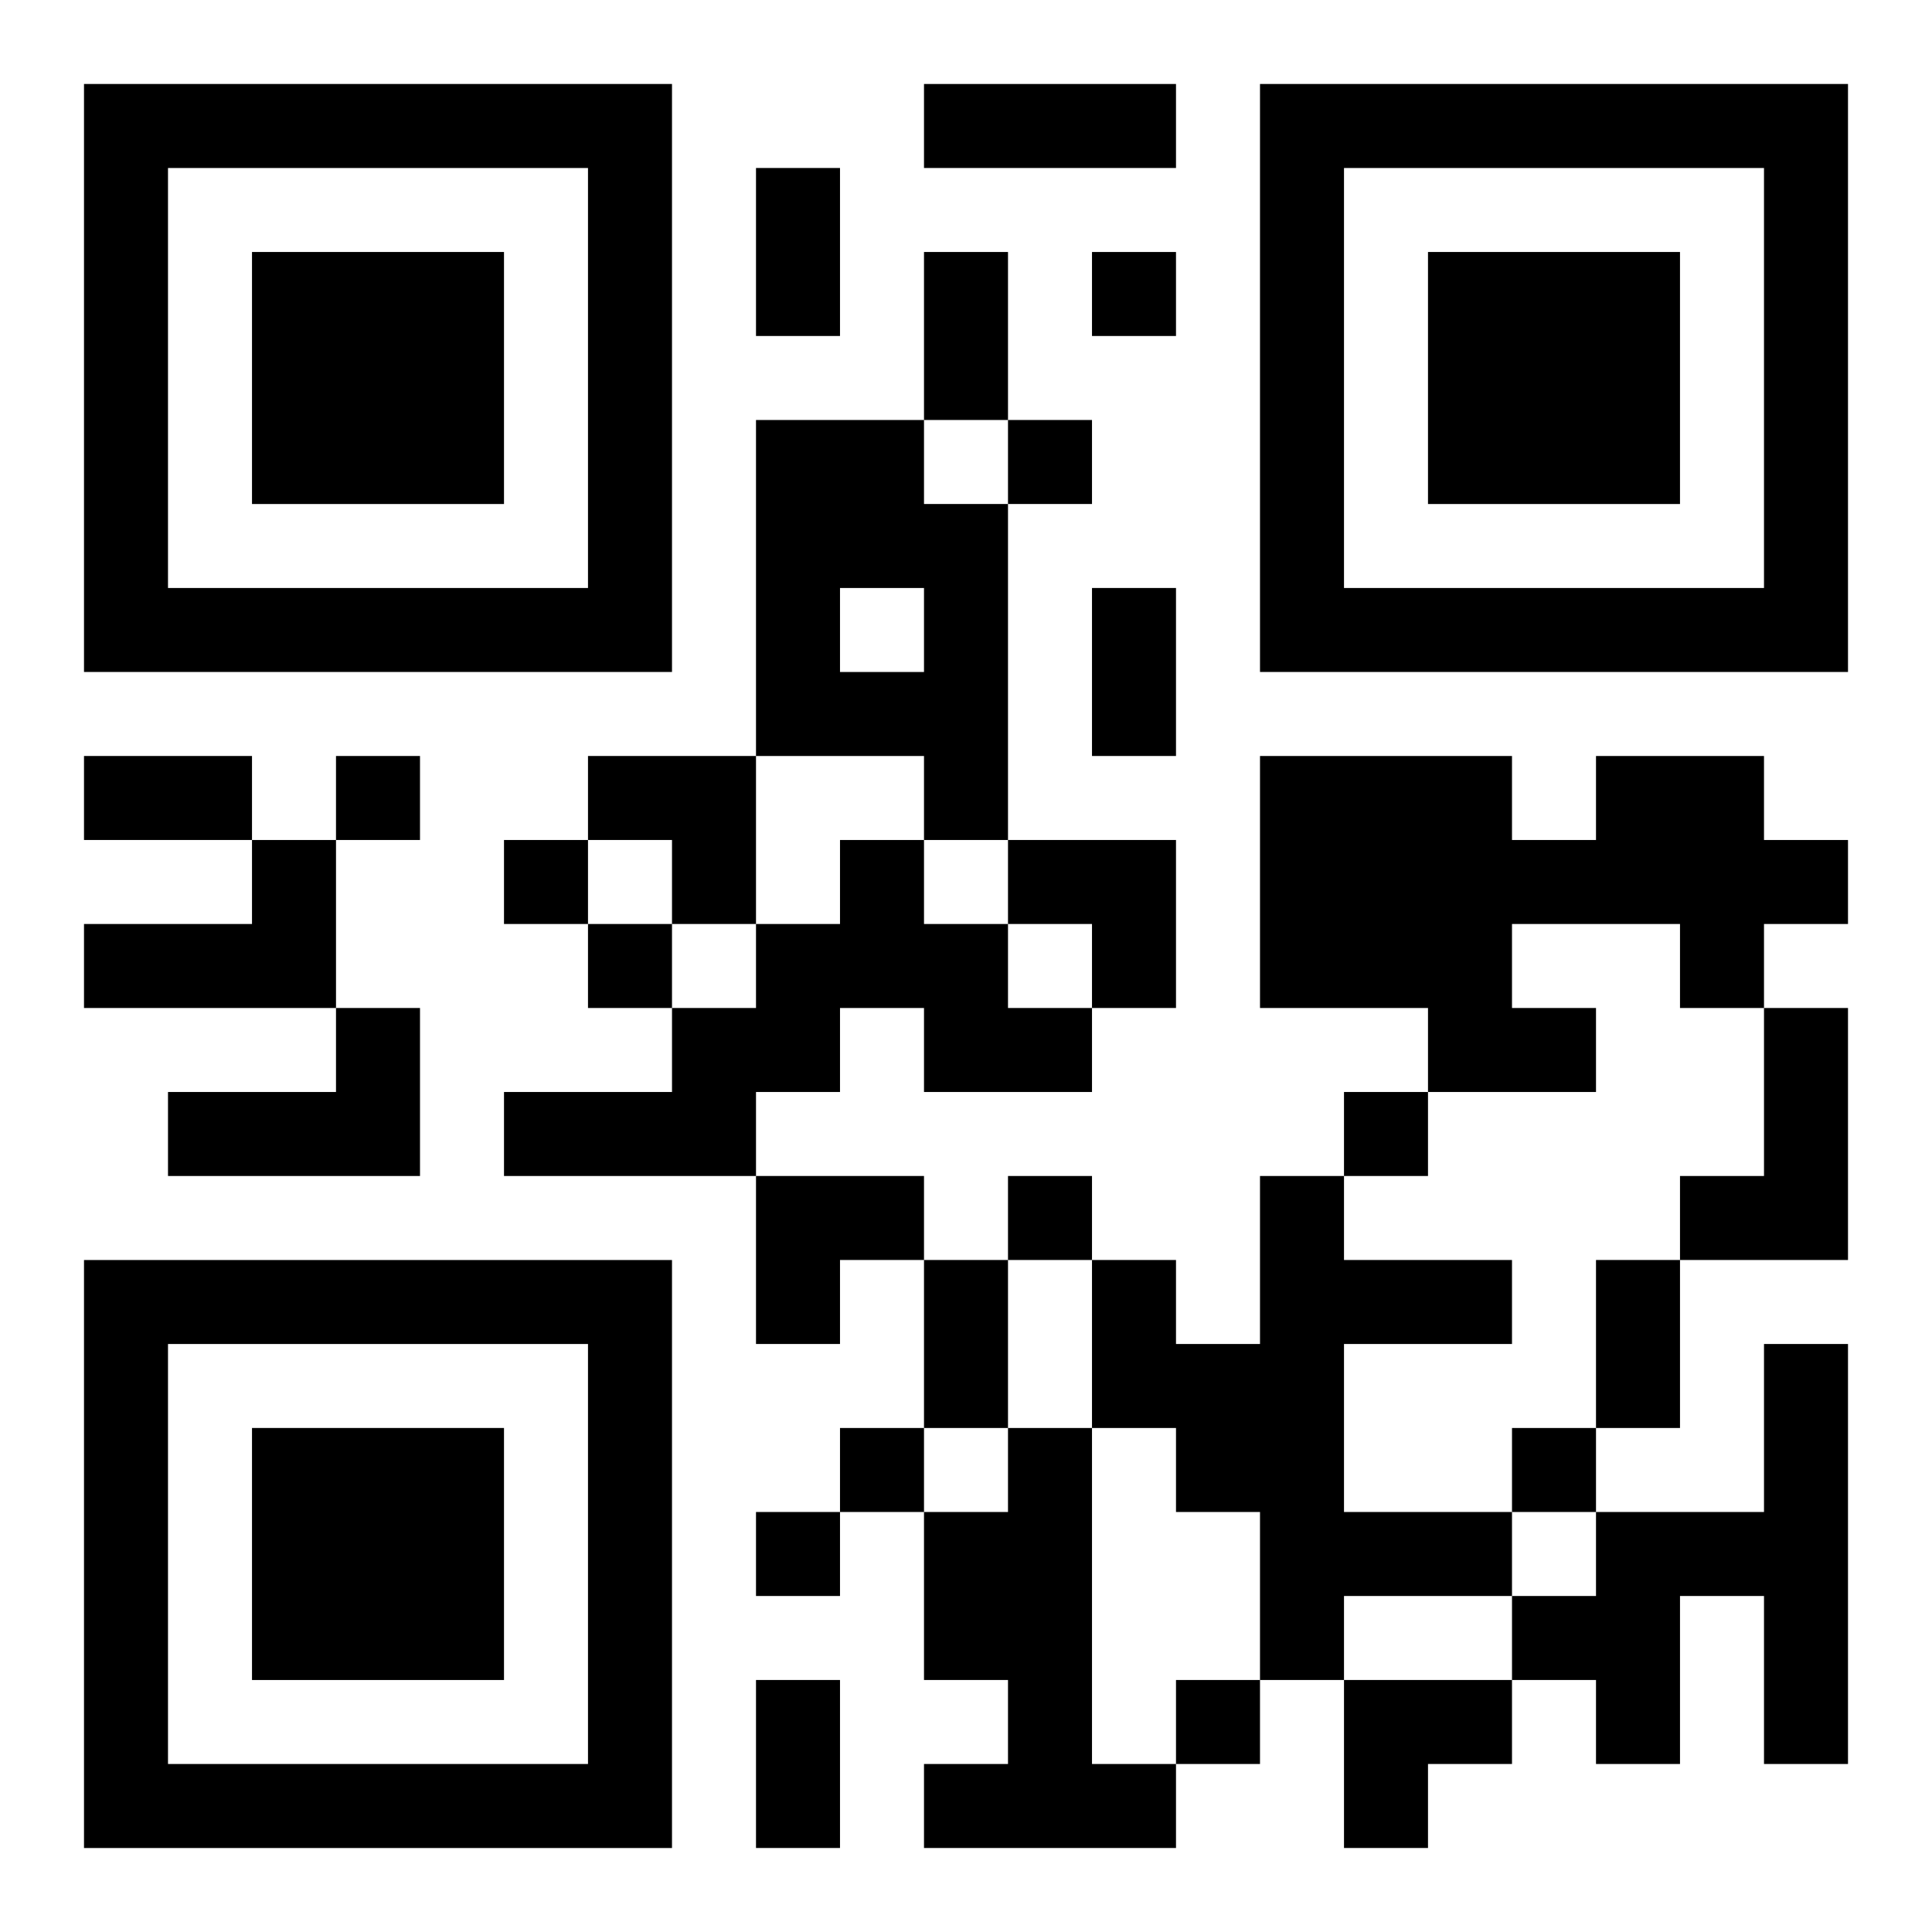
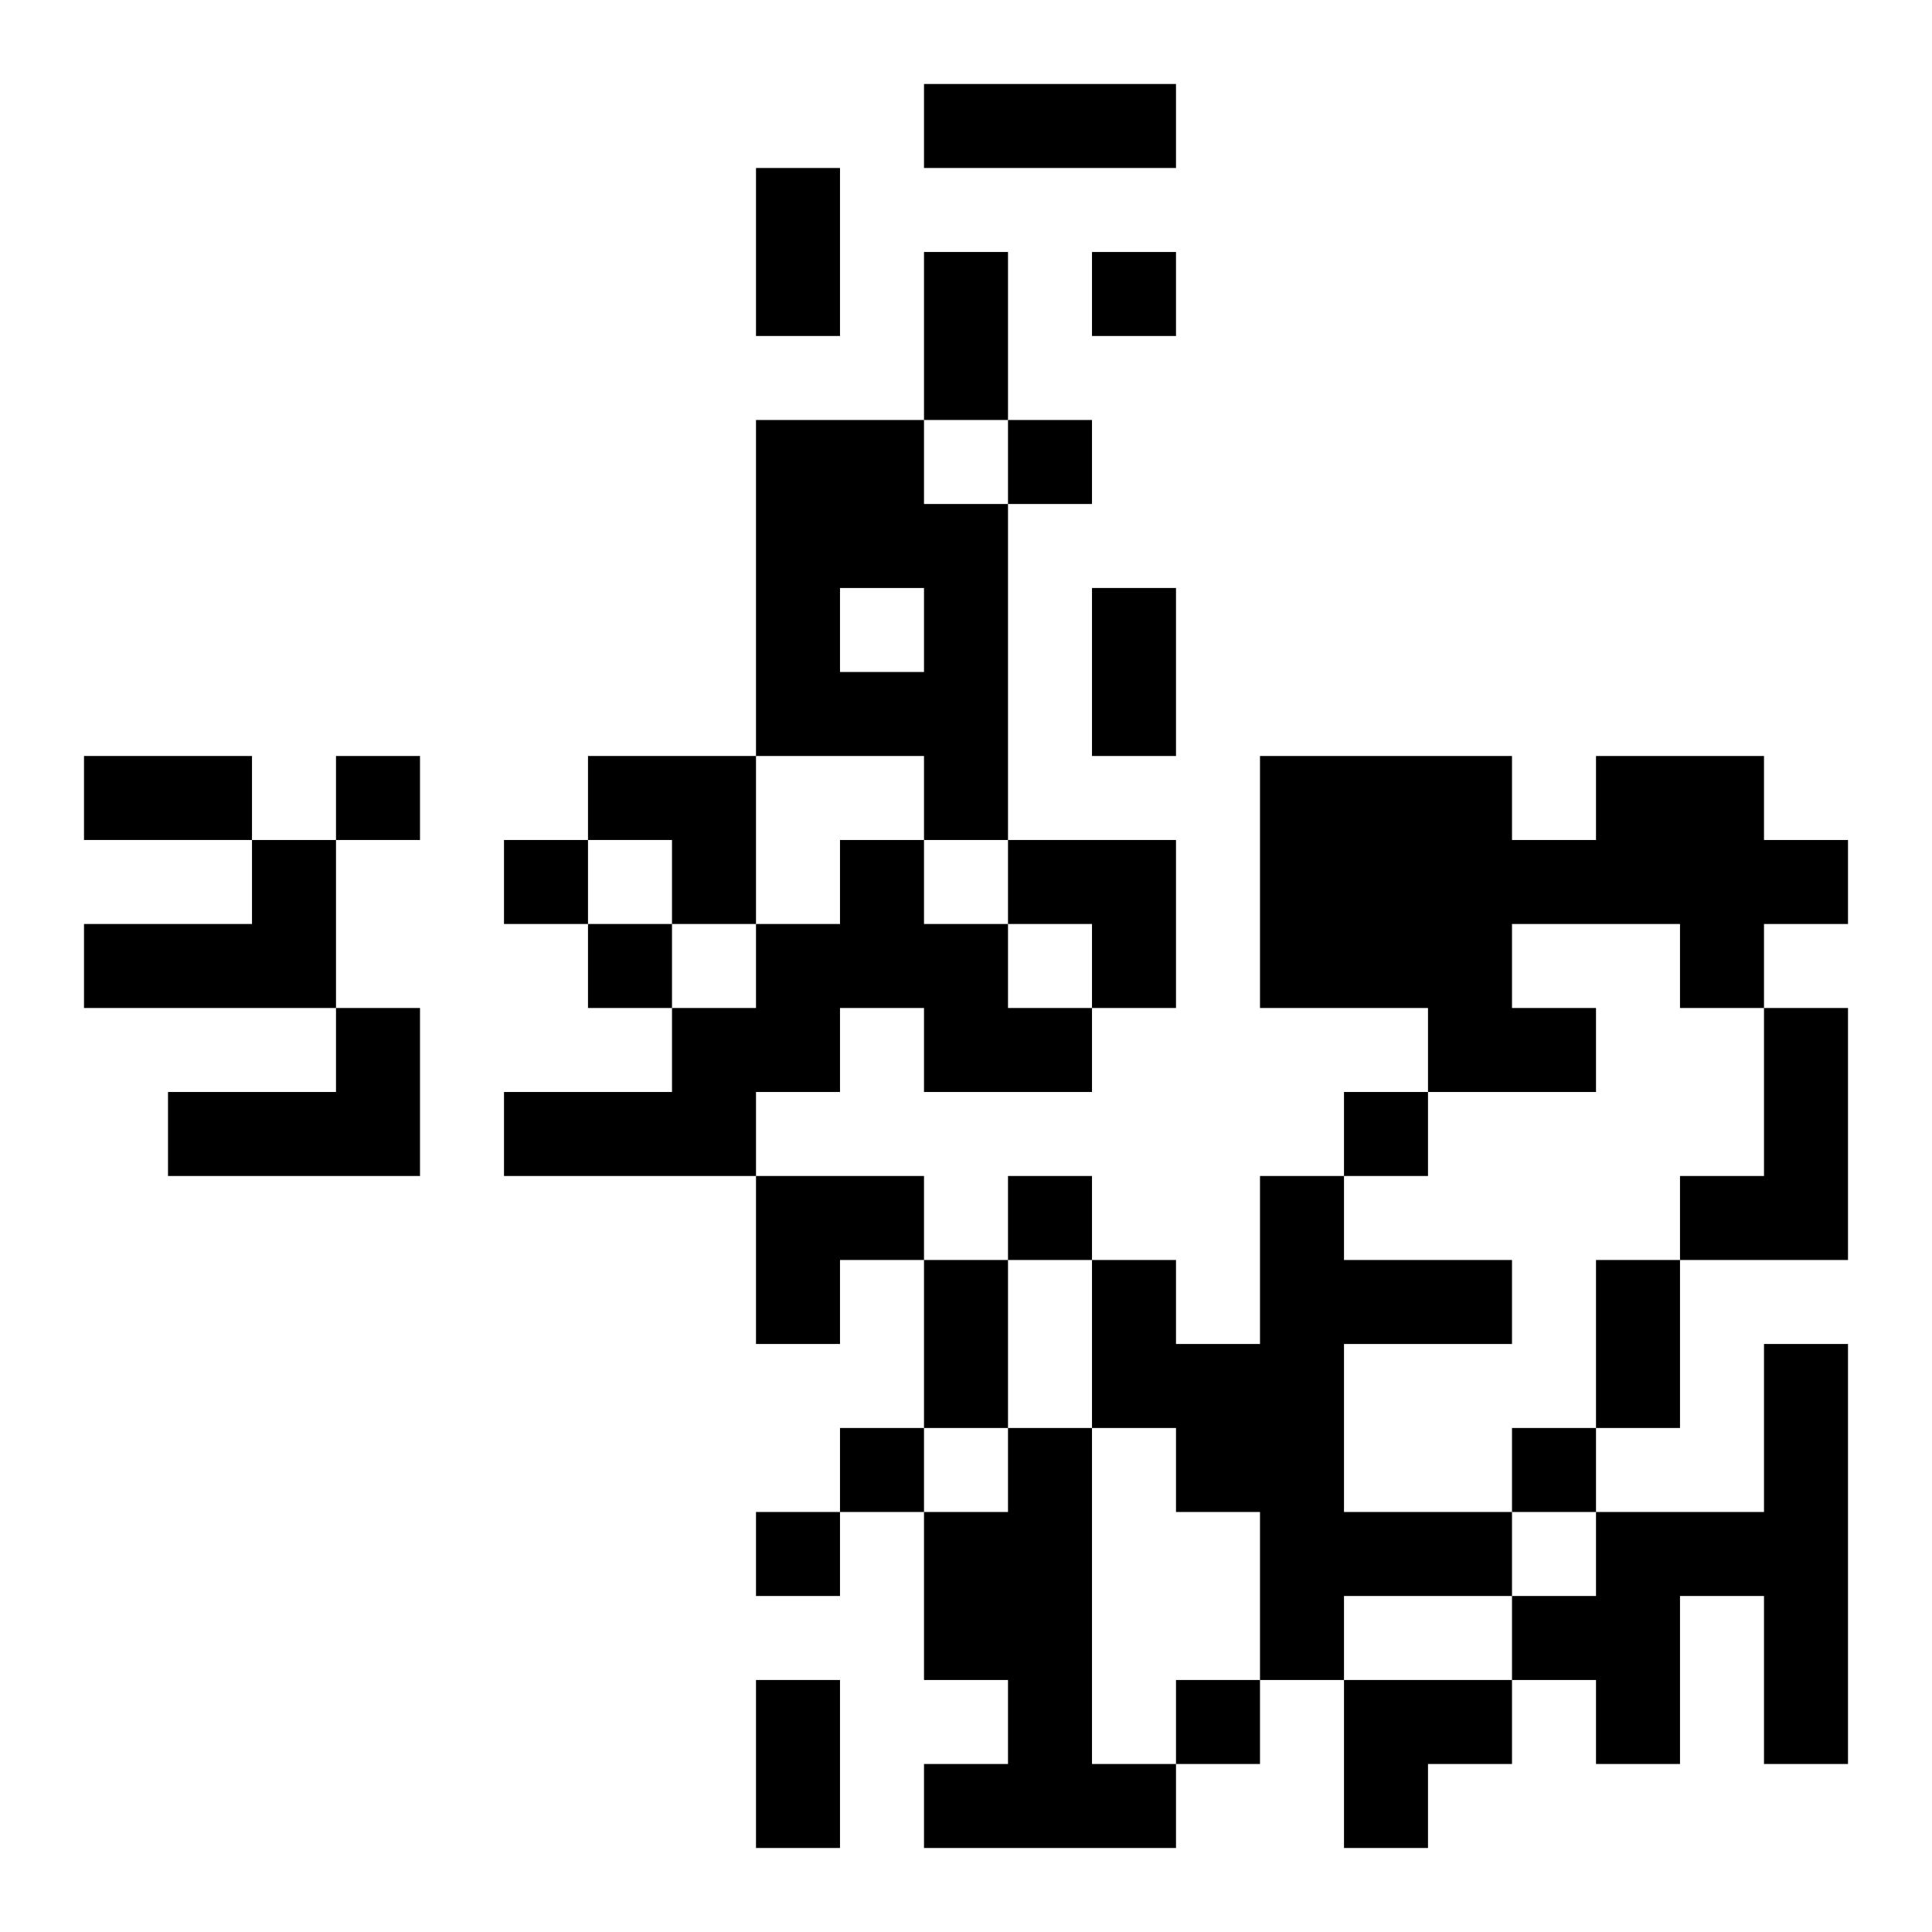
<svg xmlns="http://www.w3.org/2000/svg" xmlns:xlink="http://www.w3.org/1999/xlink" width="250" height="250" baseProfile="full" version="1.1" viewBox="-1 -1 23 23">
  <symbol id="a">
-     <path d="m0 7v7h7v-7h-7zm1 1h5v5h-5v-5zm1 1v3h3v-3h-3z" />
-   </symbol>
+     </symbol>
  <use y="-7" xlink:href="#a" />
  <use y="7" xlink:href="#a" />
  <use x="14" y="-7" xlink:href="#a" />
  <path d="m8 4h2v1h1v4h-1v-1h-2v-4m1 2v1h1v-1h-1m9 2h2v1h1v1h-1v1h-1v-1h-2v1h1v1h-2v-1h-2v-3h3v1h1v-1m-16 1h1v2h-3v-1h2v-1m7 0h1v1h1v1h1v1h-2v-1h-1v1h-1v1h-3v-1h2v-1h1v-1h1v-1m-6 2h1v2h-3v-1h2v-1m17 0h1v3h-2v-1h1v-2m-6 2h1v1h2v1h-2v2h2v1h-2v1h-1v-2h-1v-1h-1v-2h1v1h1v-2m6 2h1v5h-1v-2h-1v2h-1v-1h-1v-1h1v-1h2v-2m-9 1h1v4h1v1h-3v-1h1v-1h-1v-2h1v-1m1-14v1h1v-1h-1m-1 2v1h1v-1h-1m-8 4v1h1v-1h-1m2 1v1h1v-1h-1m1 1v1h1v-1h-1m9 2v1h1v-1h-1m-4 1v1h1v-1h-1m-2 3v1h1v-1h-1m8 0v1h1v-1h-1m-9 1v1h1v-1h-1m5 2v1h1v-1h-1m-3-19h3v1h-3v-1m-2 1h1v2h-1v-2m2 1h1v2h-1v-2m2 4h1v2h-1v-2m-12 2h2v1h-2v-1m10 6h1v2h-1v-2m8 0h1v2h-1v-2m-10 5h1v2h-1v-2m-2-11h2v2h-1v-1h-1zm5 1h2v2h-1v-1h-1zm-3 4h2v1h-1v1h-1zm7 6h2v1h-1v1h-1z" />
</svg>